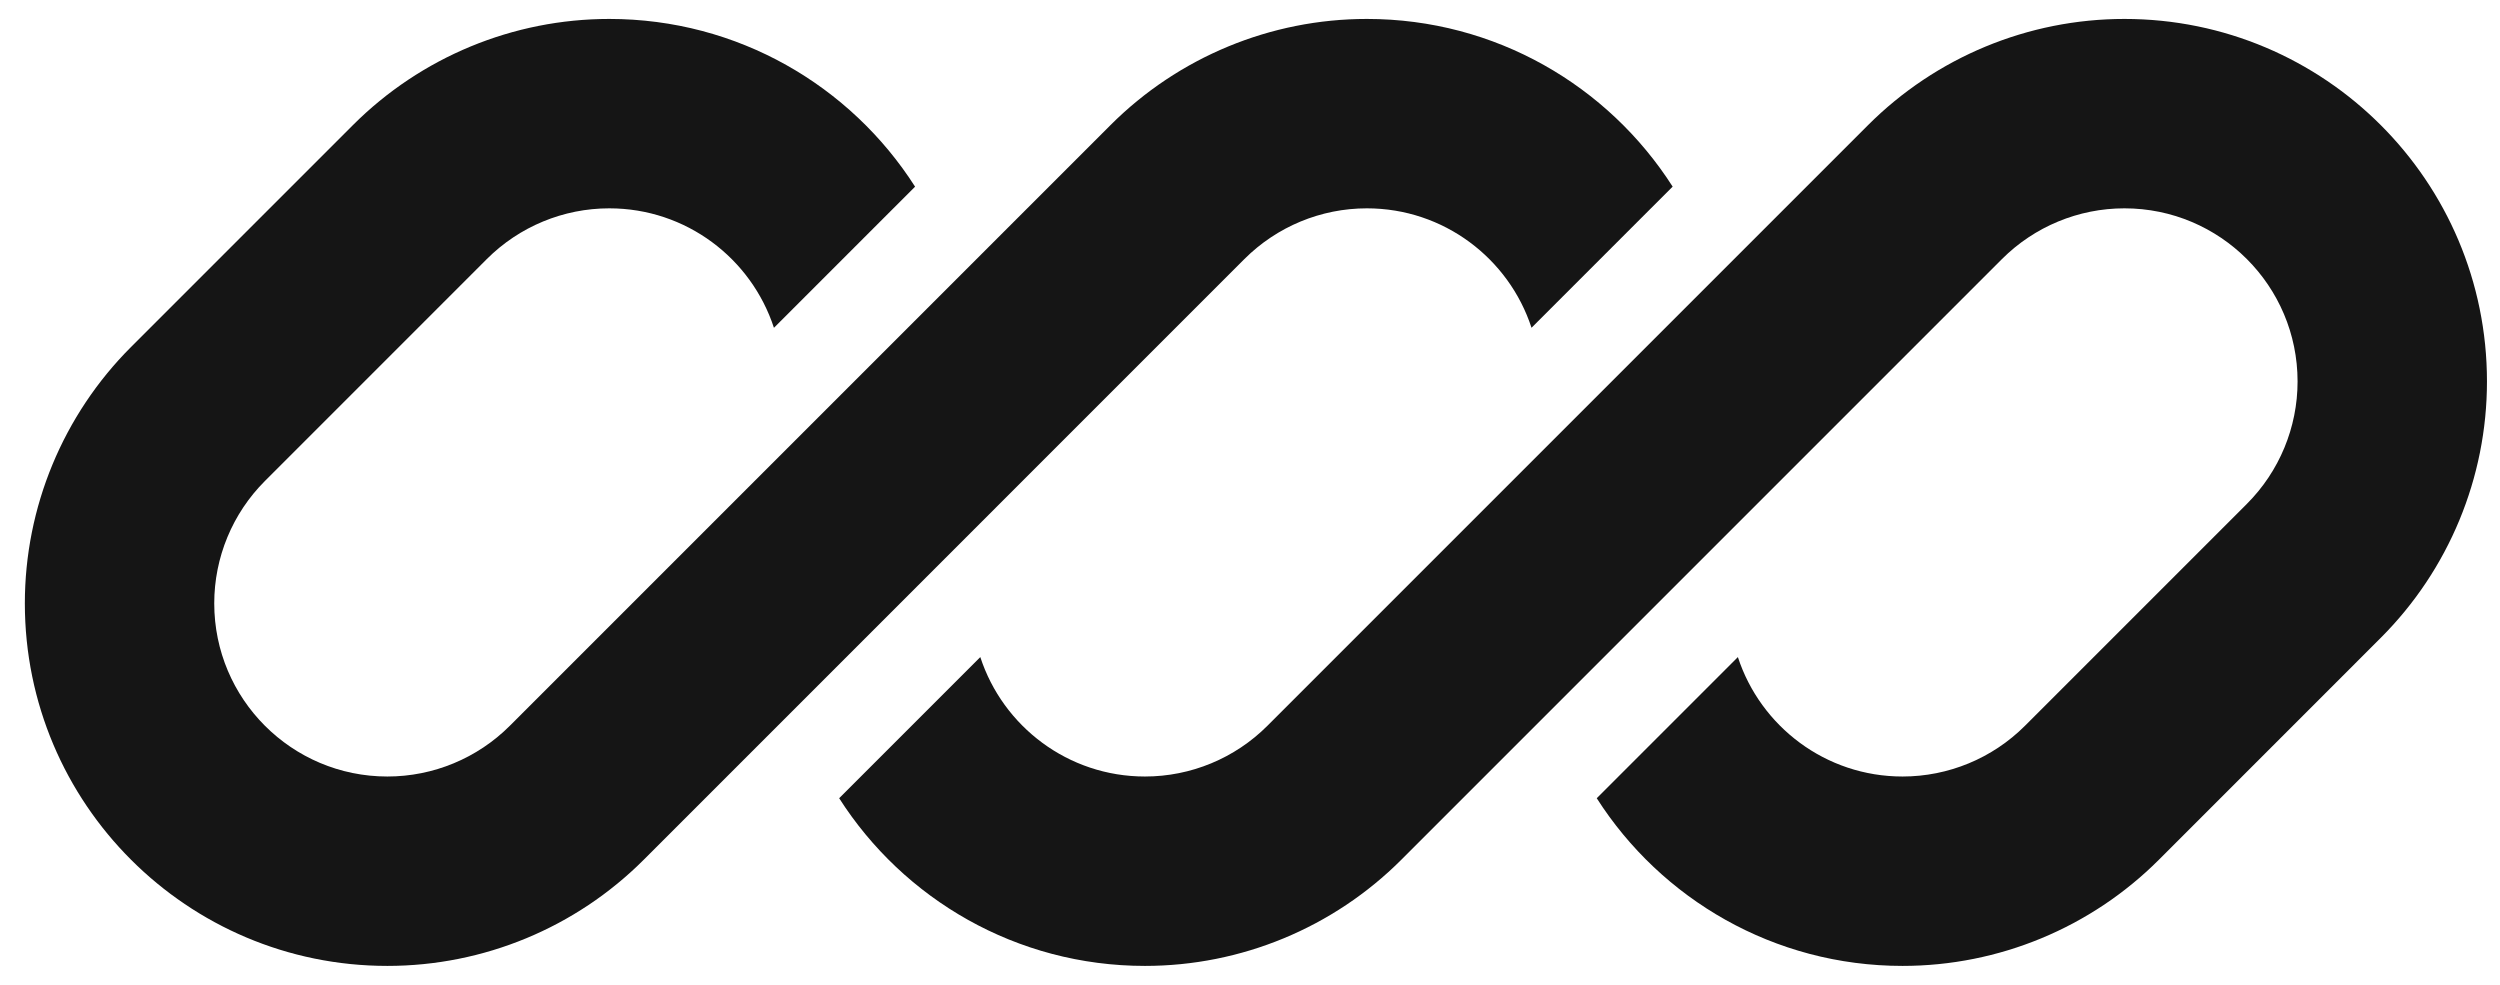
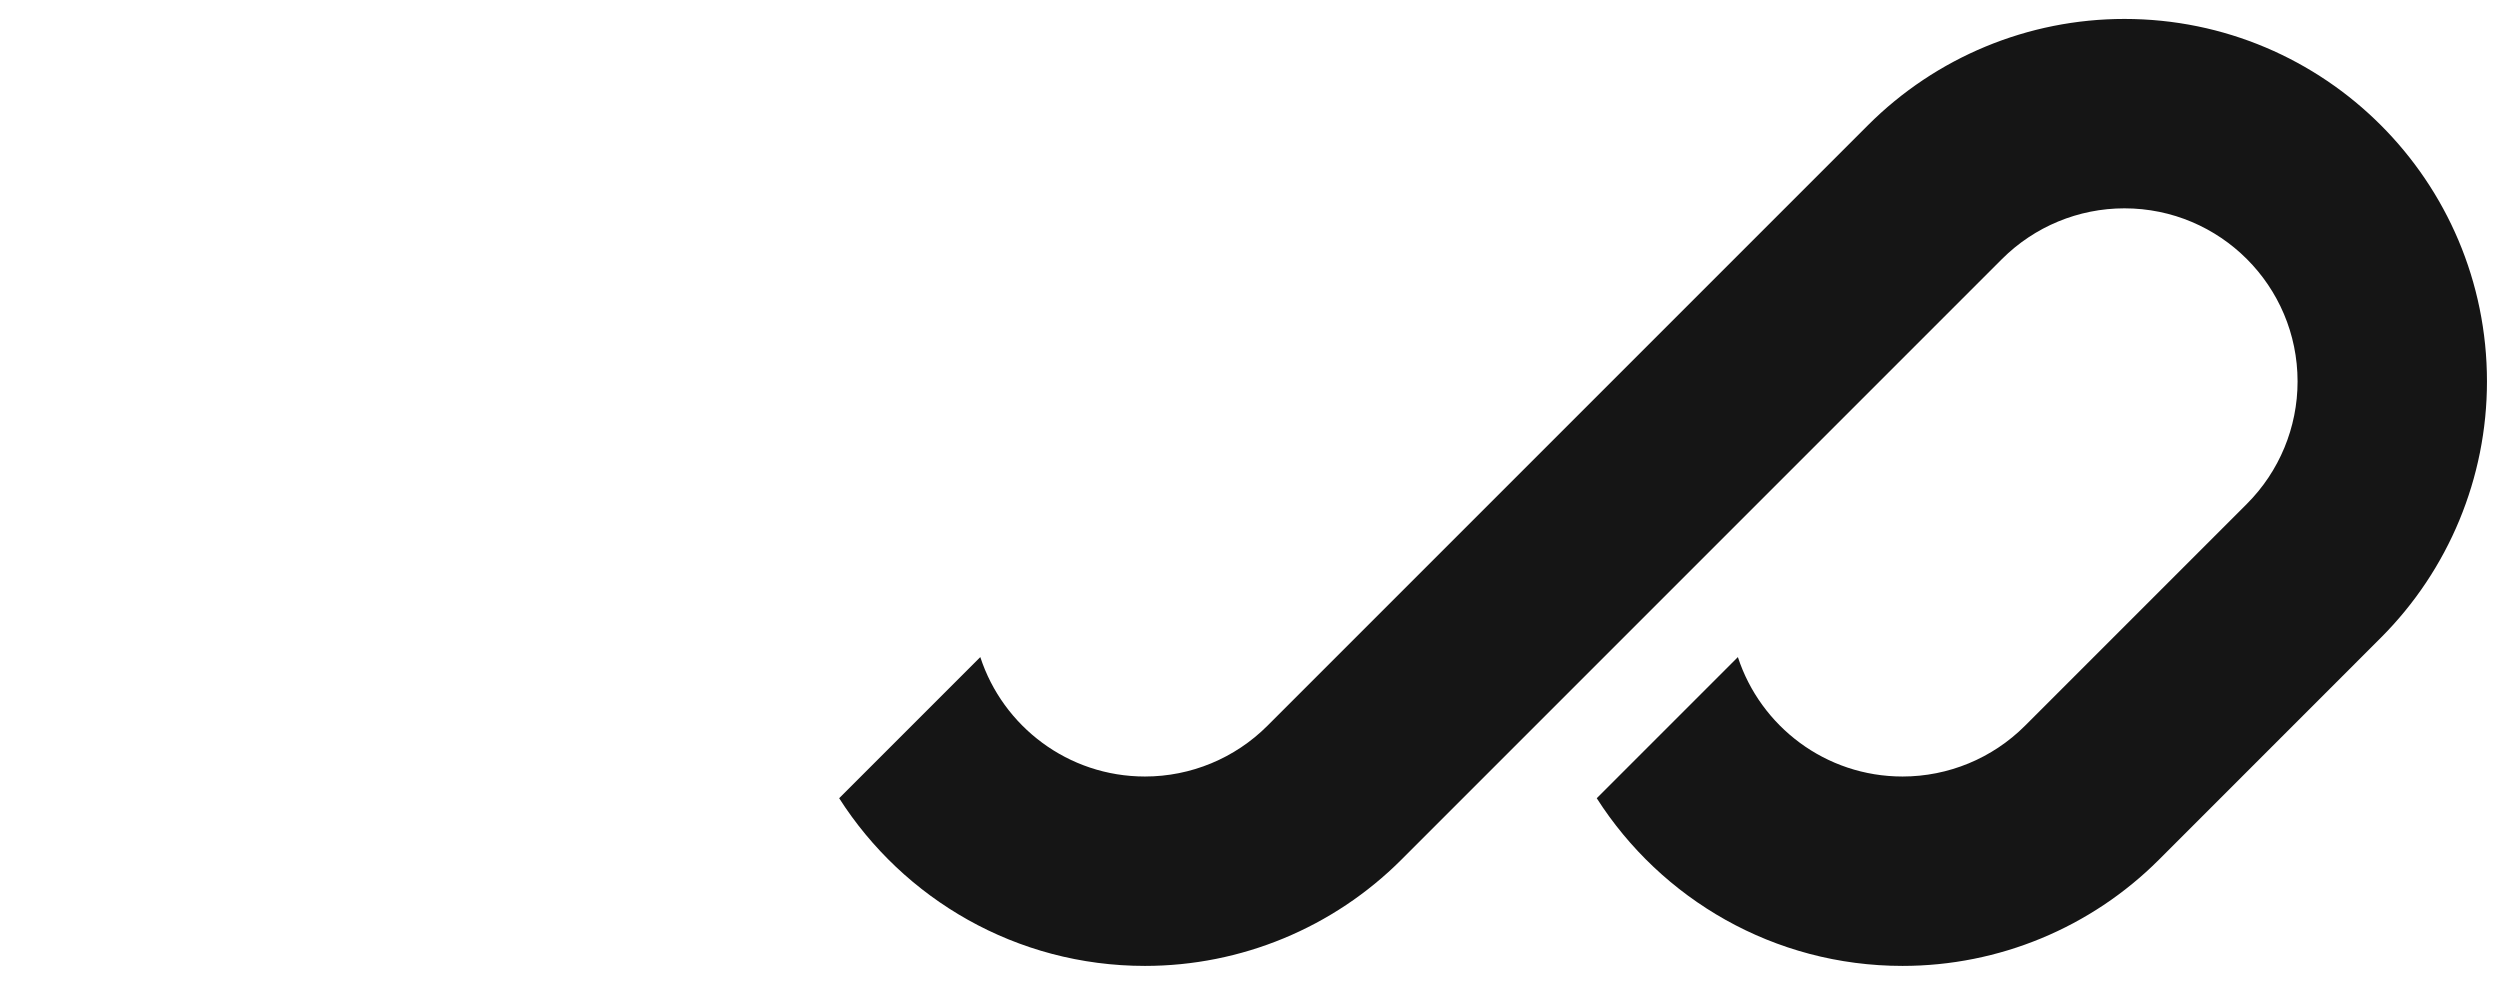
<svg xmlns="http://www.w3.org/2000/svg" width="66" height="26" viewBox="0 0 66 26" fill="none">
  <g clip-path="url(#clip0_2002_3200)">
-     <path d="M16.085 0.5C13.546 0.5 11.112 1.508 9.317 3.303L3.459 9.161C1.664 10.956 0.656 13.39 0.656 15.929C0.656 21.215 4.941 25.5 10.227 25.5C12.765 25.5 15.2 24.492 16.995 22.697L21.047 18.645C21.047 18.645 21.047 18.645 21.047 18.645L32.852 6.839C33.71 5.982 34.872 5.5 36.085 5.5C38.114 5.5 39.835 6.823 40.432 8.653L44.158 4.927C42.458 2.265 39.477 0.5 36.085 0.5C33.546 0.5 31.112 1.508 29.317 3.303L13.459 19.161C12.602 20.018 11.439 20.5 10.227 20.5C7.702 20.5 5.656 18.453 5.656 15.929C5.656 14.717 6.137 13.554 6.995 12.697L12.852 6.839C13.71 5.982 14.872 5.5 16.085 5.5C18.114 5.5 19.835 6.823 20.432 8.654L24.158 4.928C22.458 2.265 19.477 0.5 16.085 0.5Z" fill="#151515" />
    <path d="M33.459 19.161C32.602 20.018 31.439 20.5 30.227 20.5C28.198 20.5 26.477 19.177 25.88 17.347L22.154 21.073C23.854 23.735 26.834 25.5 30.227 25.5C32.765 25.5 35.2 24.492 36.995 22.697L52.852 6.839C53.71 5.982 54.872 5.5 56.085 5.5C58.609 5.5 60.656 7.547 60.656 10.071C60.656 11.283 60.174 12.446 59.317 13.303L53.459 19.161C52.602 20.018 51.439 20.5 50.227 20.5C48.197 20.5 46.477 19.177 45.88 17.347L42.154 21.073C43.854 23.735 46.834 25.5 50.227 25.5C52.765 25.5 55.2 24.492 56.995 22.697L62.852 16.839C64.647 15.044 65.656 12.61 65.656 10.071C65.656 4.785 61.371 0.5 56.085 0.5C53.546 0.5 51.112 1.508 49.317 3.303L33.459 19.161Z" fill="#151515" />
  </g>
  <defs>
    <clipPath id="clip0_2002_3200">
      <rect width="65" height="25" fill="white" transform="translate(0.656 0.5)" />
    </clipPath>
  </defs>
</svg>